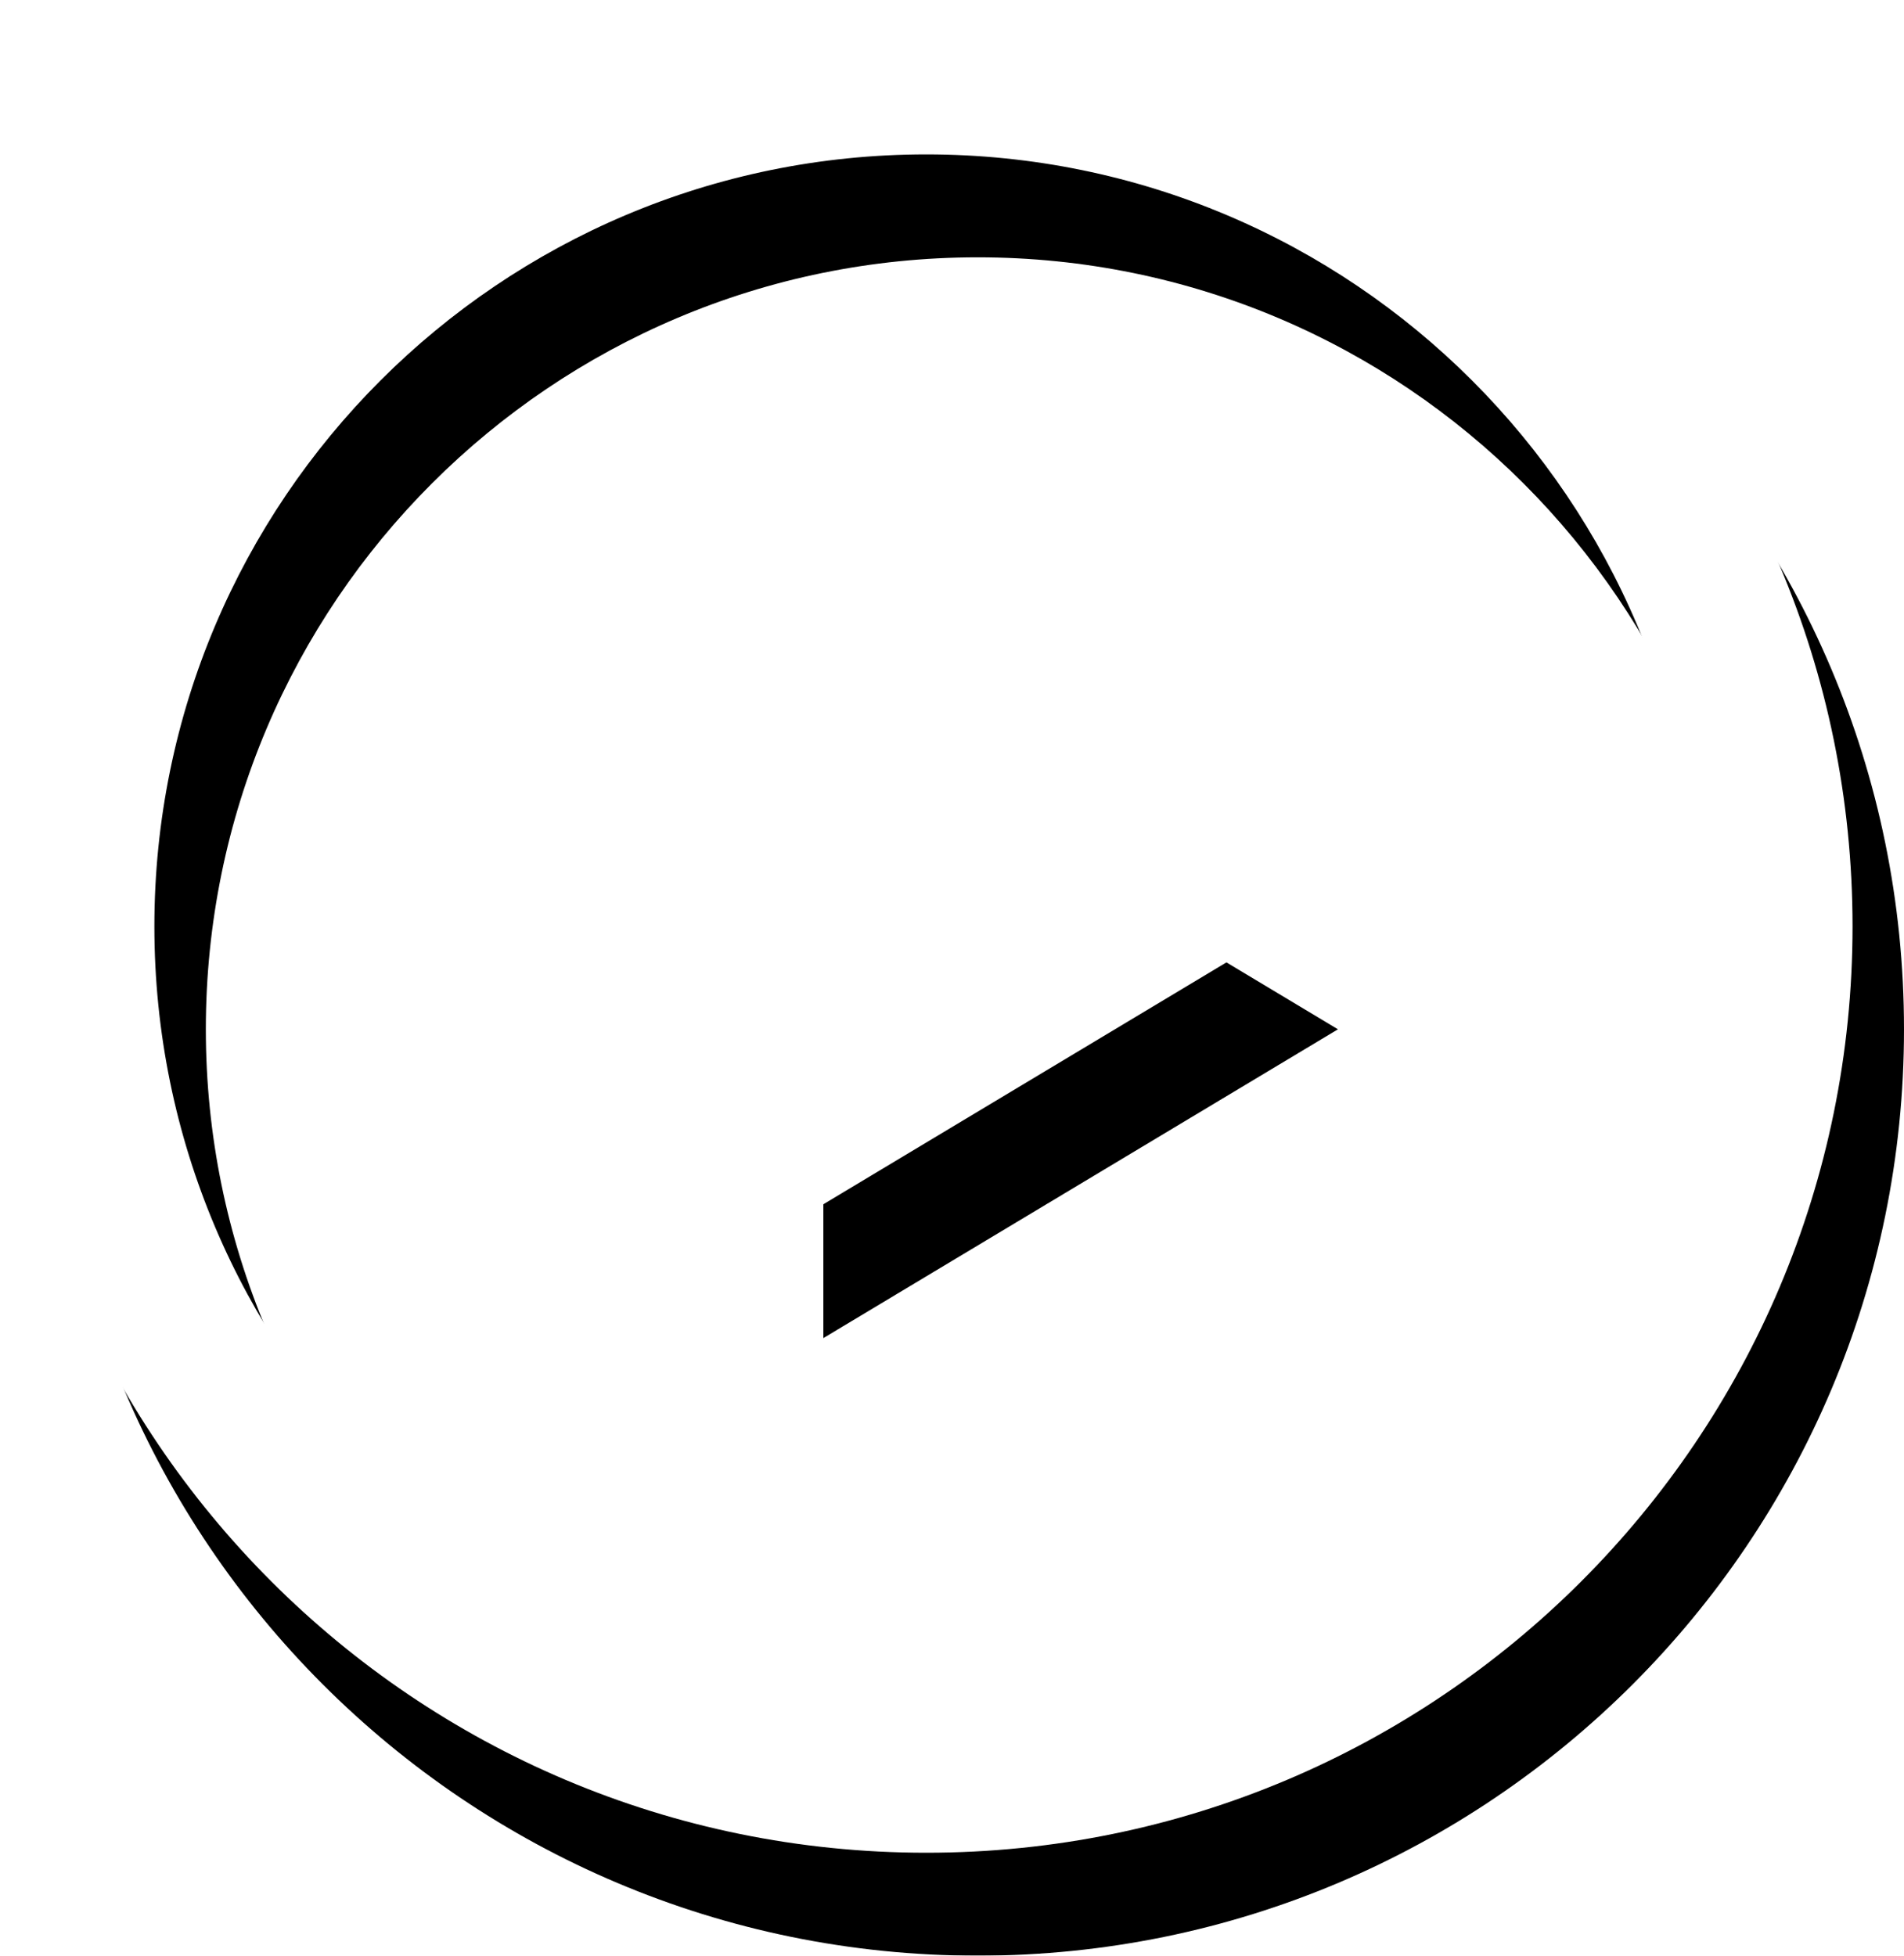
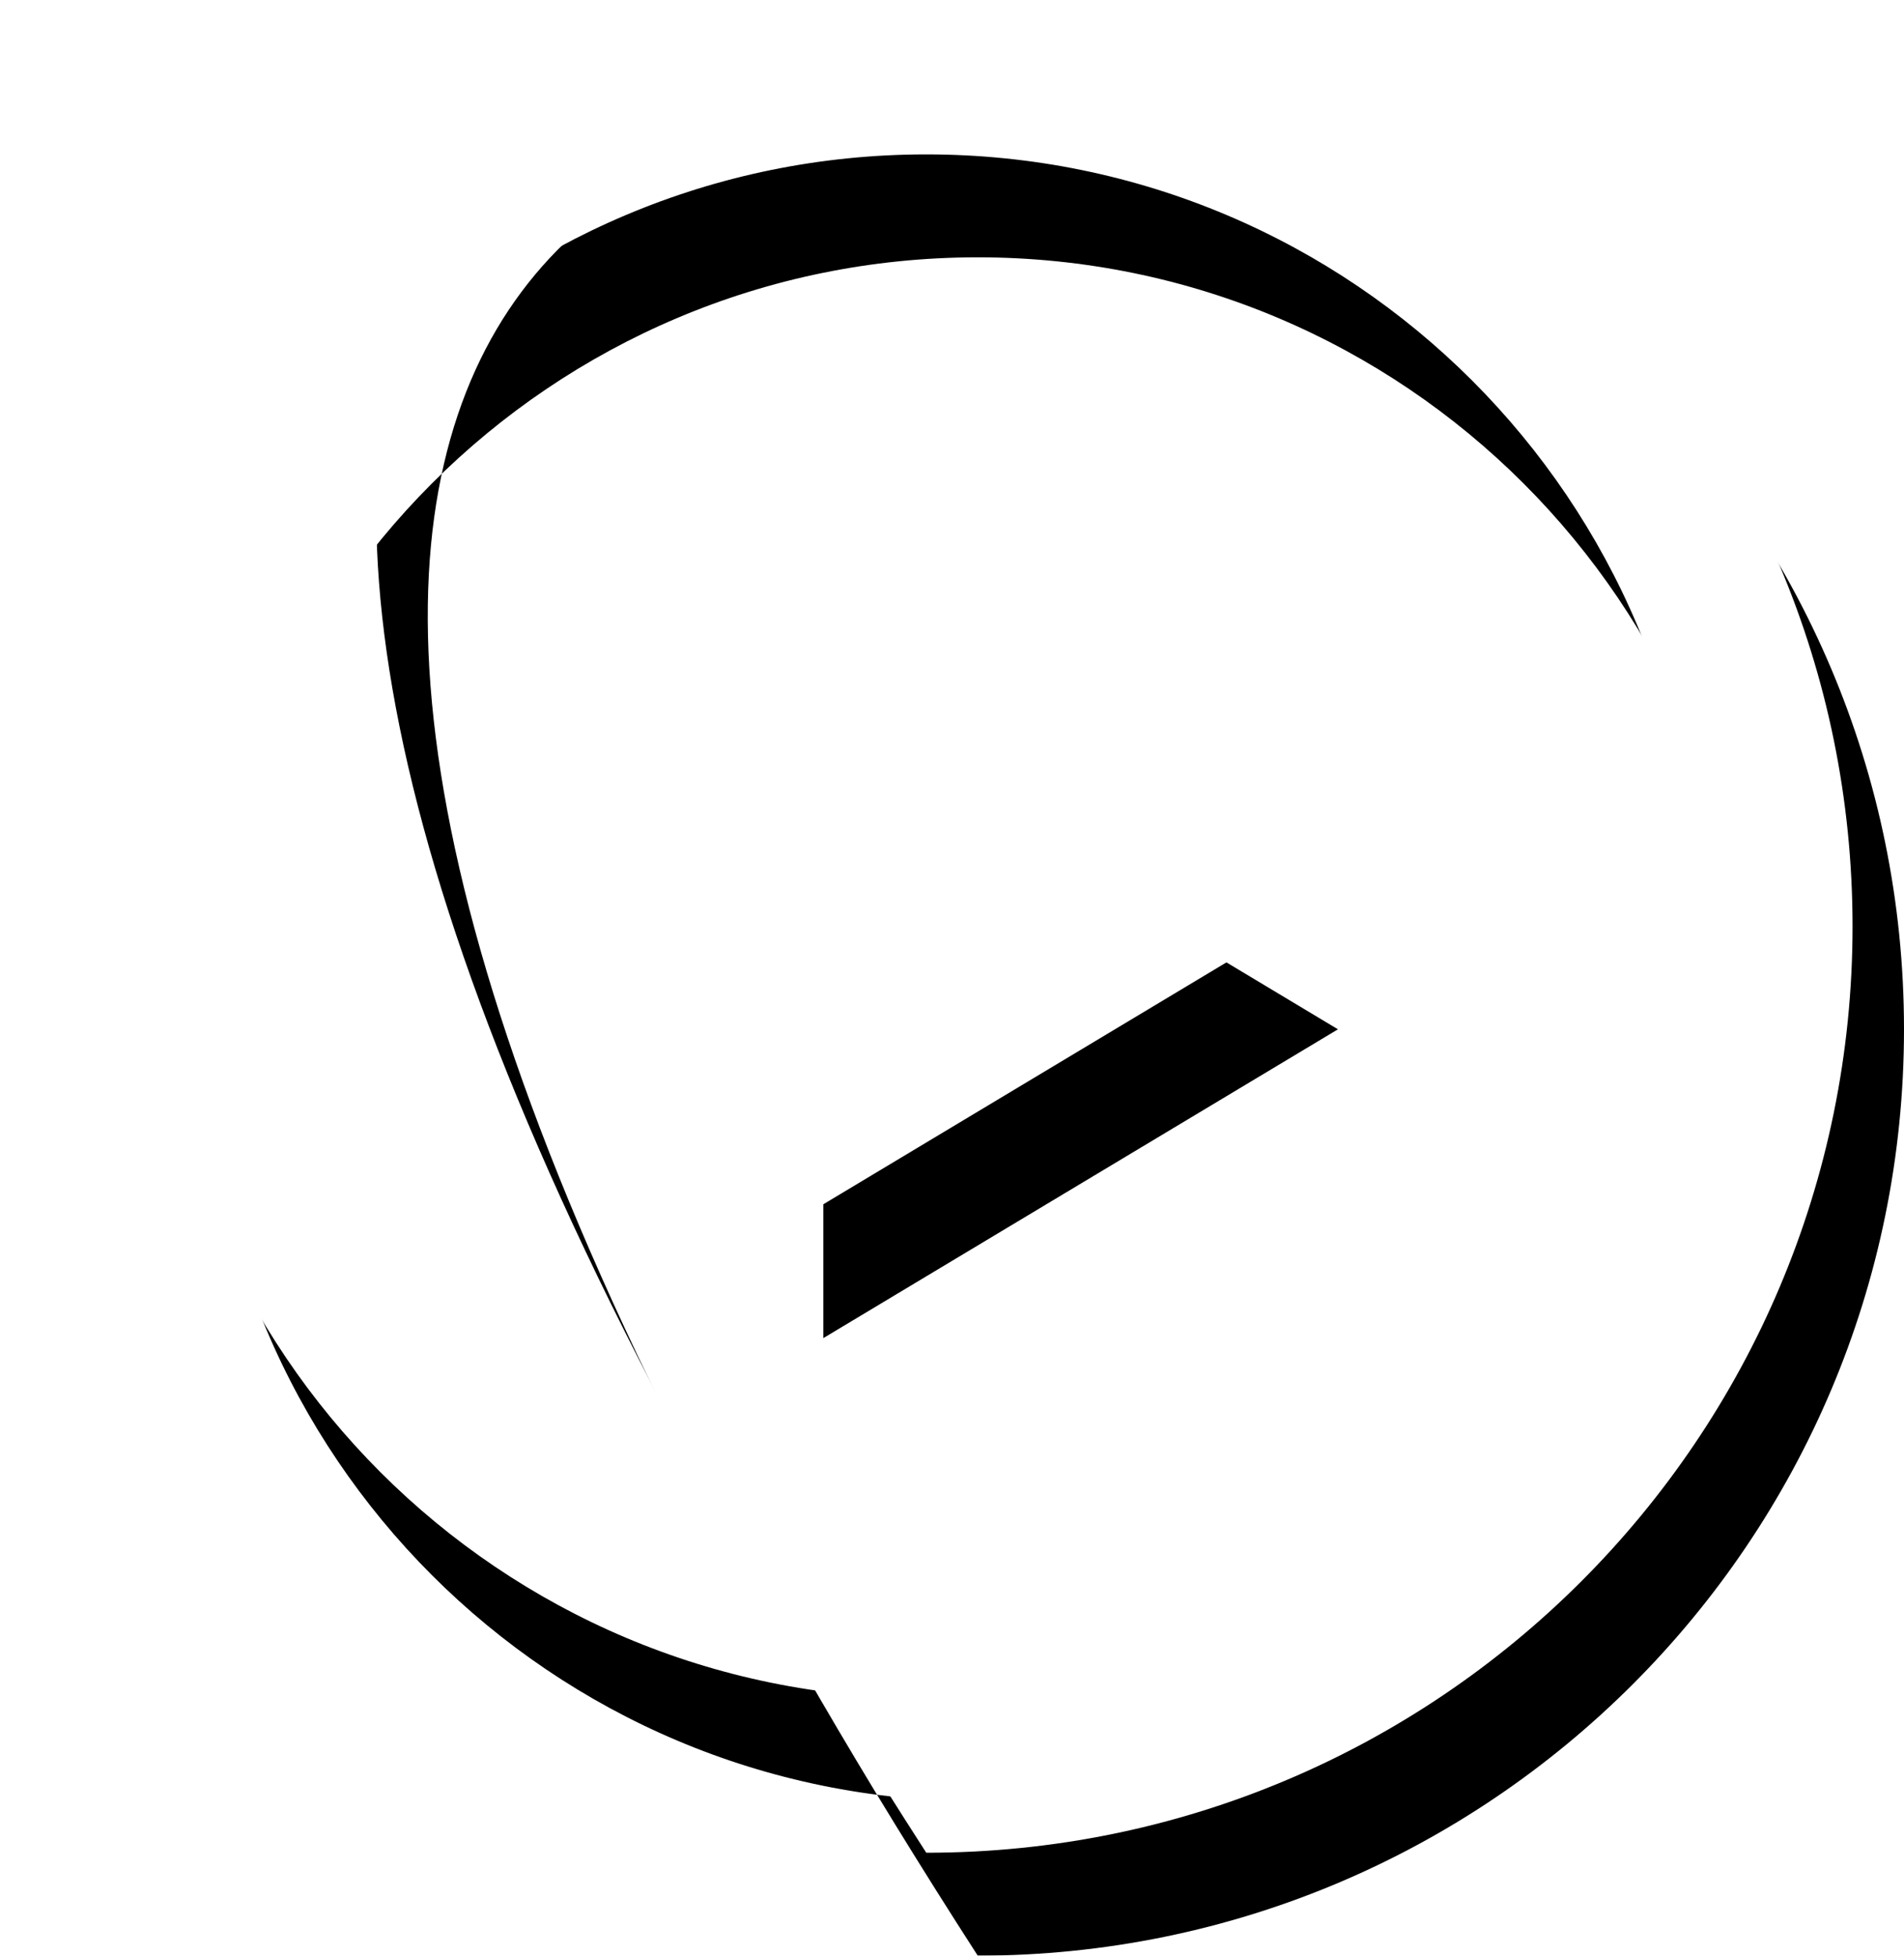
<svg xmlns="http://www.w3.org/2000/svg" xmlns:xlink="http://www.w3.org/1999/xlink" width="185px" height="190px" viewBox="0 0 185 190" version="1.1">
  <title>67283691-DC49-4FF2-980B-FE8CFA8F0D2B</title>
  <desc>Created with sketchtool.</desc>
  <defs>
-     <path d="M90,180 C40.294,180 0,139.706 0,90 C0,40.294 40.294,0 90,0 C139.706,0 180,40.294 180,90 C180,139.706 139.706,180 90,180 Z M90,165 C131.421,165 165,131.421 165,90 C165,48.579 131.421,15 90,15 C48.579,15 15,48.579 15,90 C15,131.421 48.579,165 90,165 Z M125,90 L75,120 L75,60 L125,90 Z" id="path-1" />
+     <path d="M90,180 C0,40.294 40.294,0 90,0 C139.706,0 180,40.294 180,90 C180,139.706 139.706,180 90,180 Z M90,165 C131.421,165 165,131.421 165,90 C165,48.579 131.421,15 90,15 C48.579,15 15,48.579 15,90 C15,131.421 48.579,165 90,165 Z M125,90 L75,120 L75,60 L125,90 Z" id="path-1" />
    <filter x="-2.8%" y="-2.8%" width="108.3%" height="111.1%" filterUnits="objectBoundingBox" id="filter-2">
      <feOffset dx="5" dy="10" in="SourceAlpha" result="shadowOffsetOuter1" />
      <feColorMatrix values="0 0 0 0 0.094   0 0 0 0 0.094   0 0 0 0 0.094  0 0 0 0.3 0" type="matrix" in="shadowOffsetOuter1" />
    </filter>
  </defs>
  <g id="Splash" stroke="none" stroke-width="1" fill="none" fill-rule="evenodd">
    <g id="WW-/-Splash-v2" transform="translate(-932, -405)">
      <g id="Hero-(Fullscreen)" transform="translate(0, 90)">
        <g id="Play" transform="translate(932, 315)">
          <g id="Combined-Shape">
            <use fill="black" fill-opacity="1" filter="url(#filter-2)" xlink:href="#path-1" />
            <use fill="#FFFFFF" fill-rule="evenodd" xlink:href="#path-1" />
          </g>
        </g>
      </g>
    </g>
  </g>
</svg>